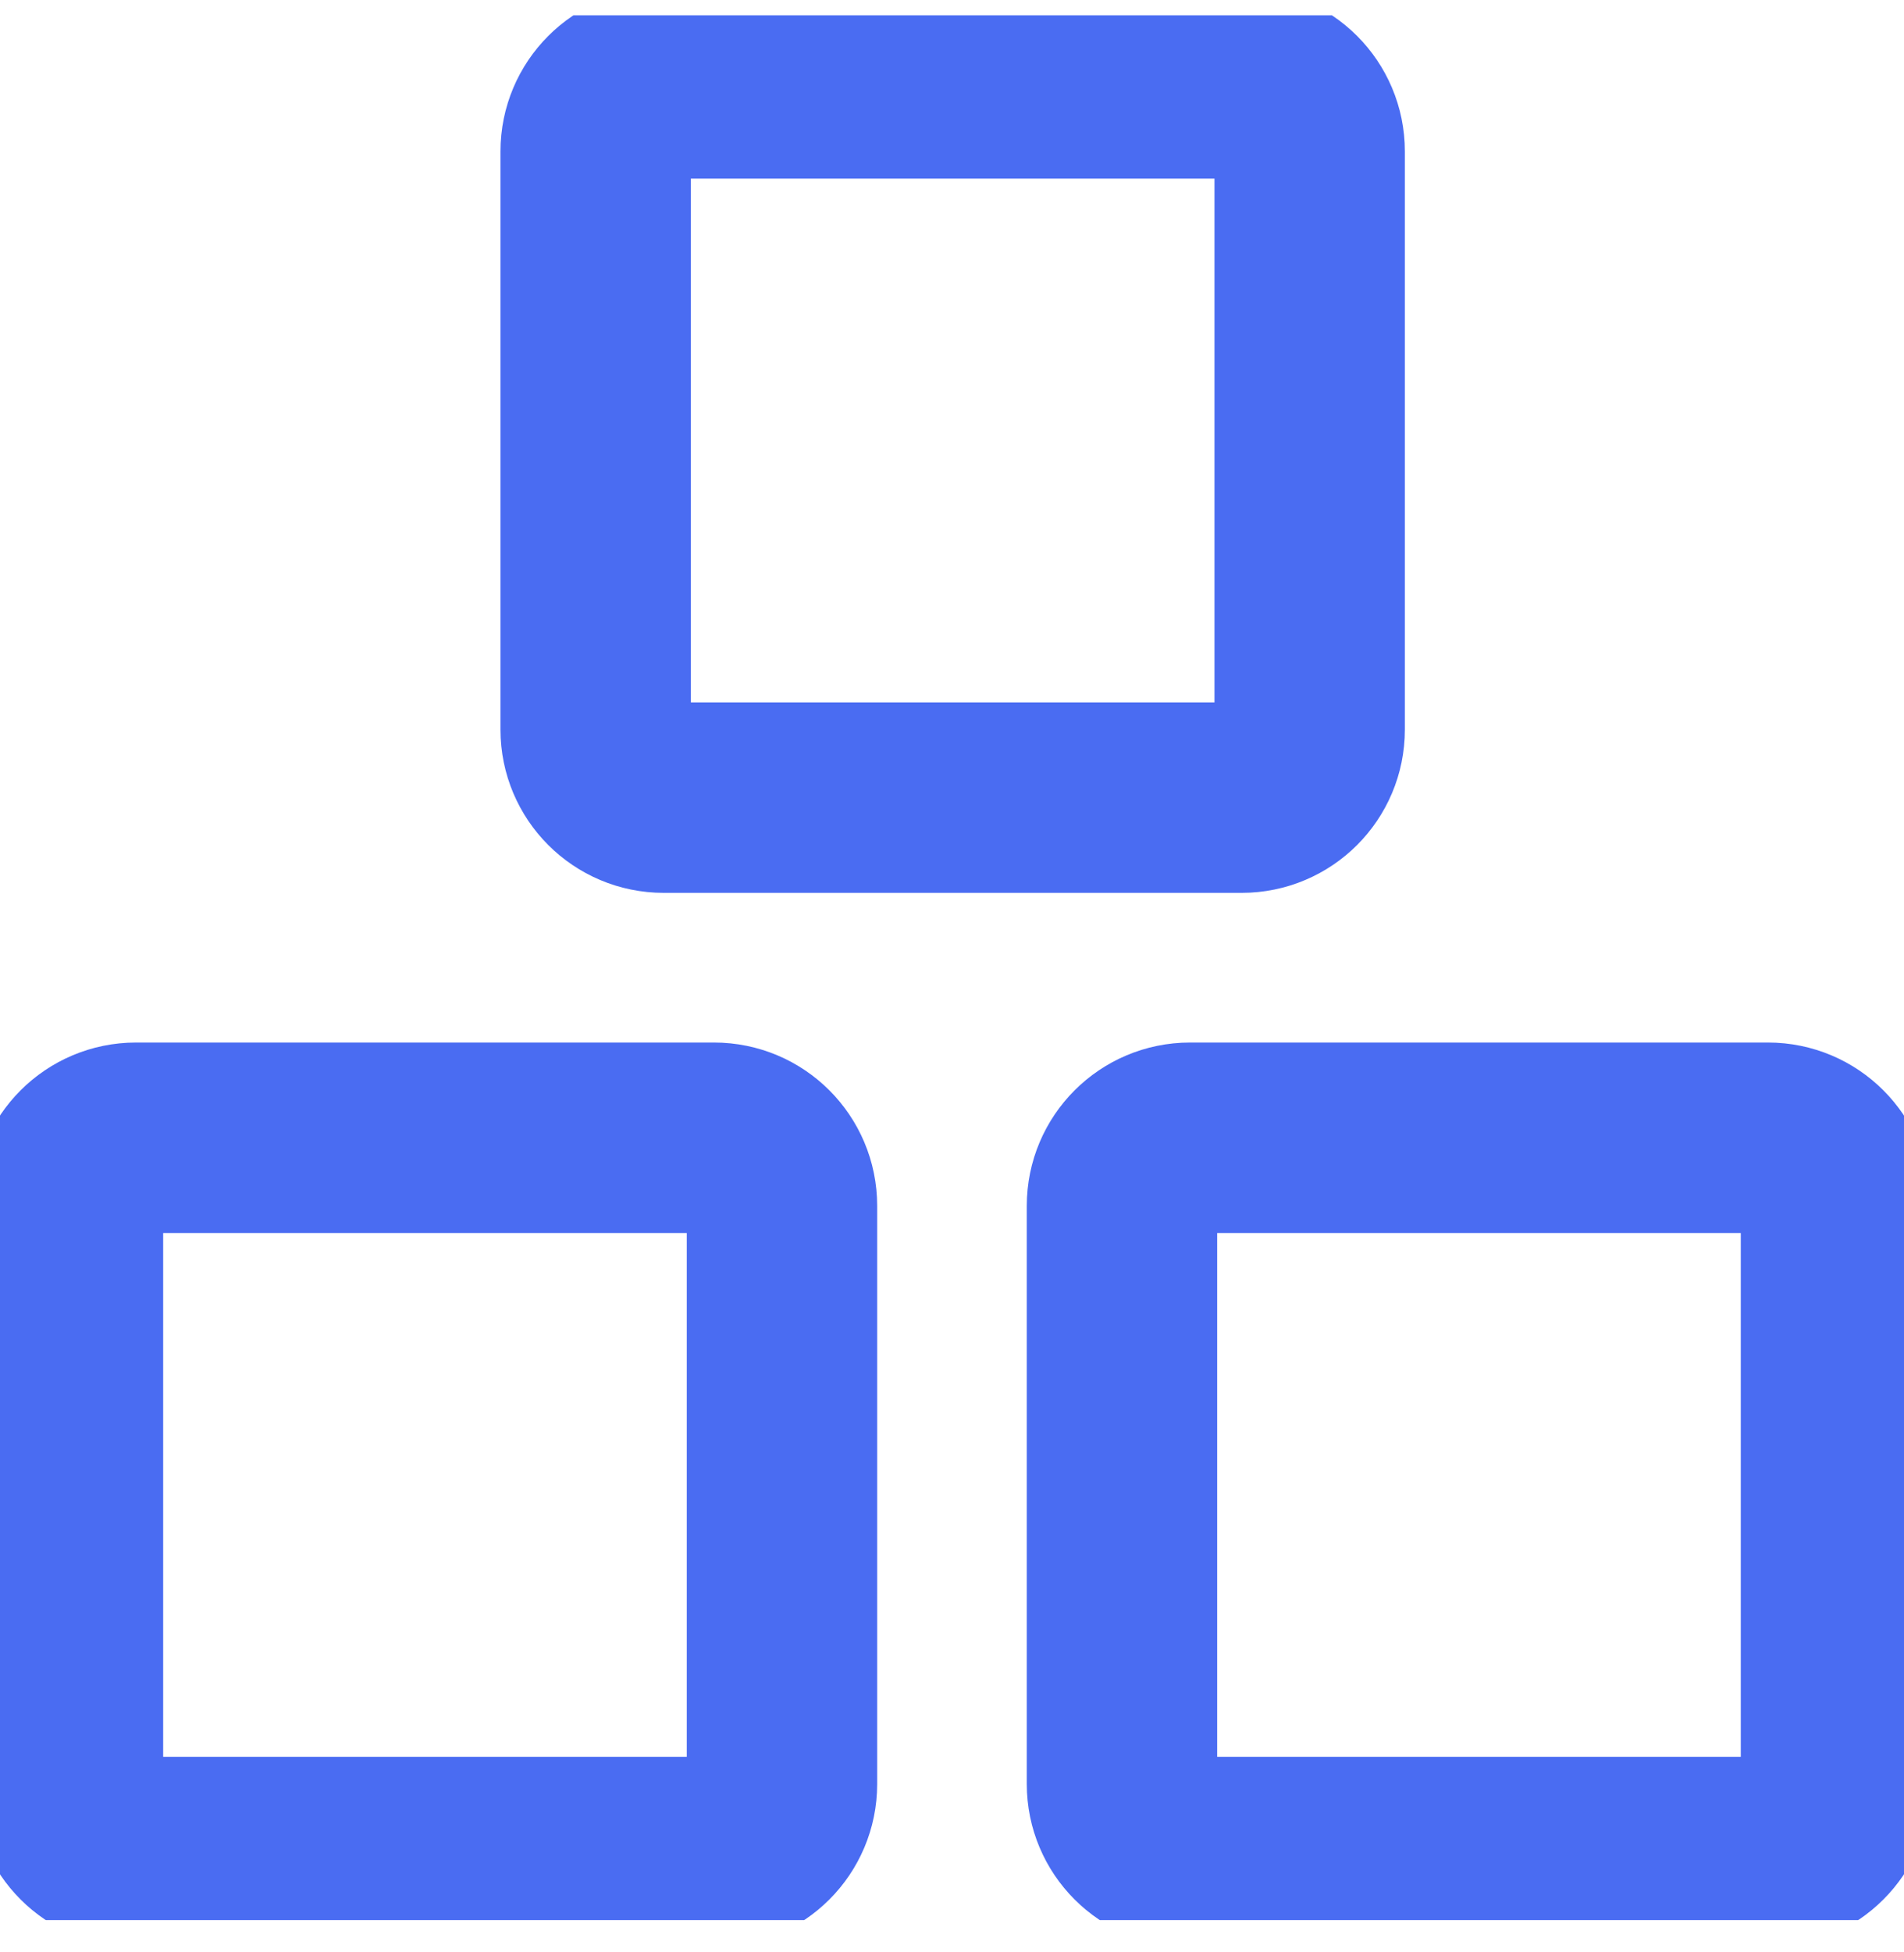
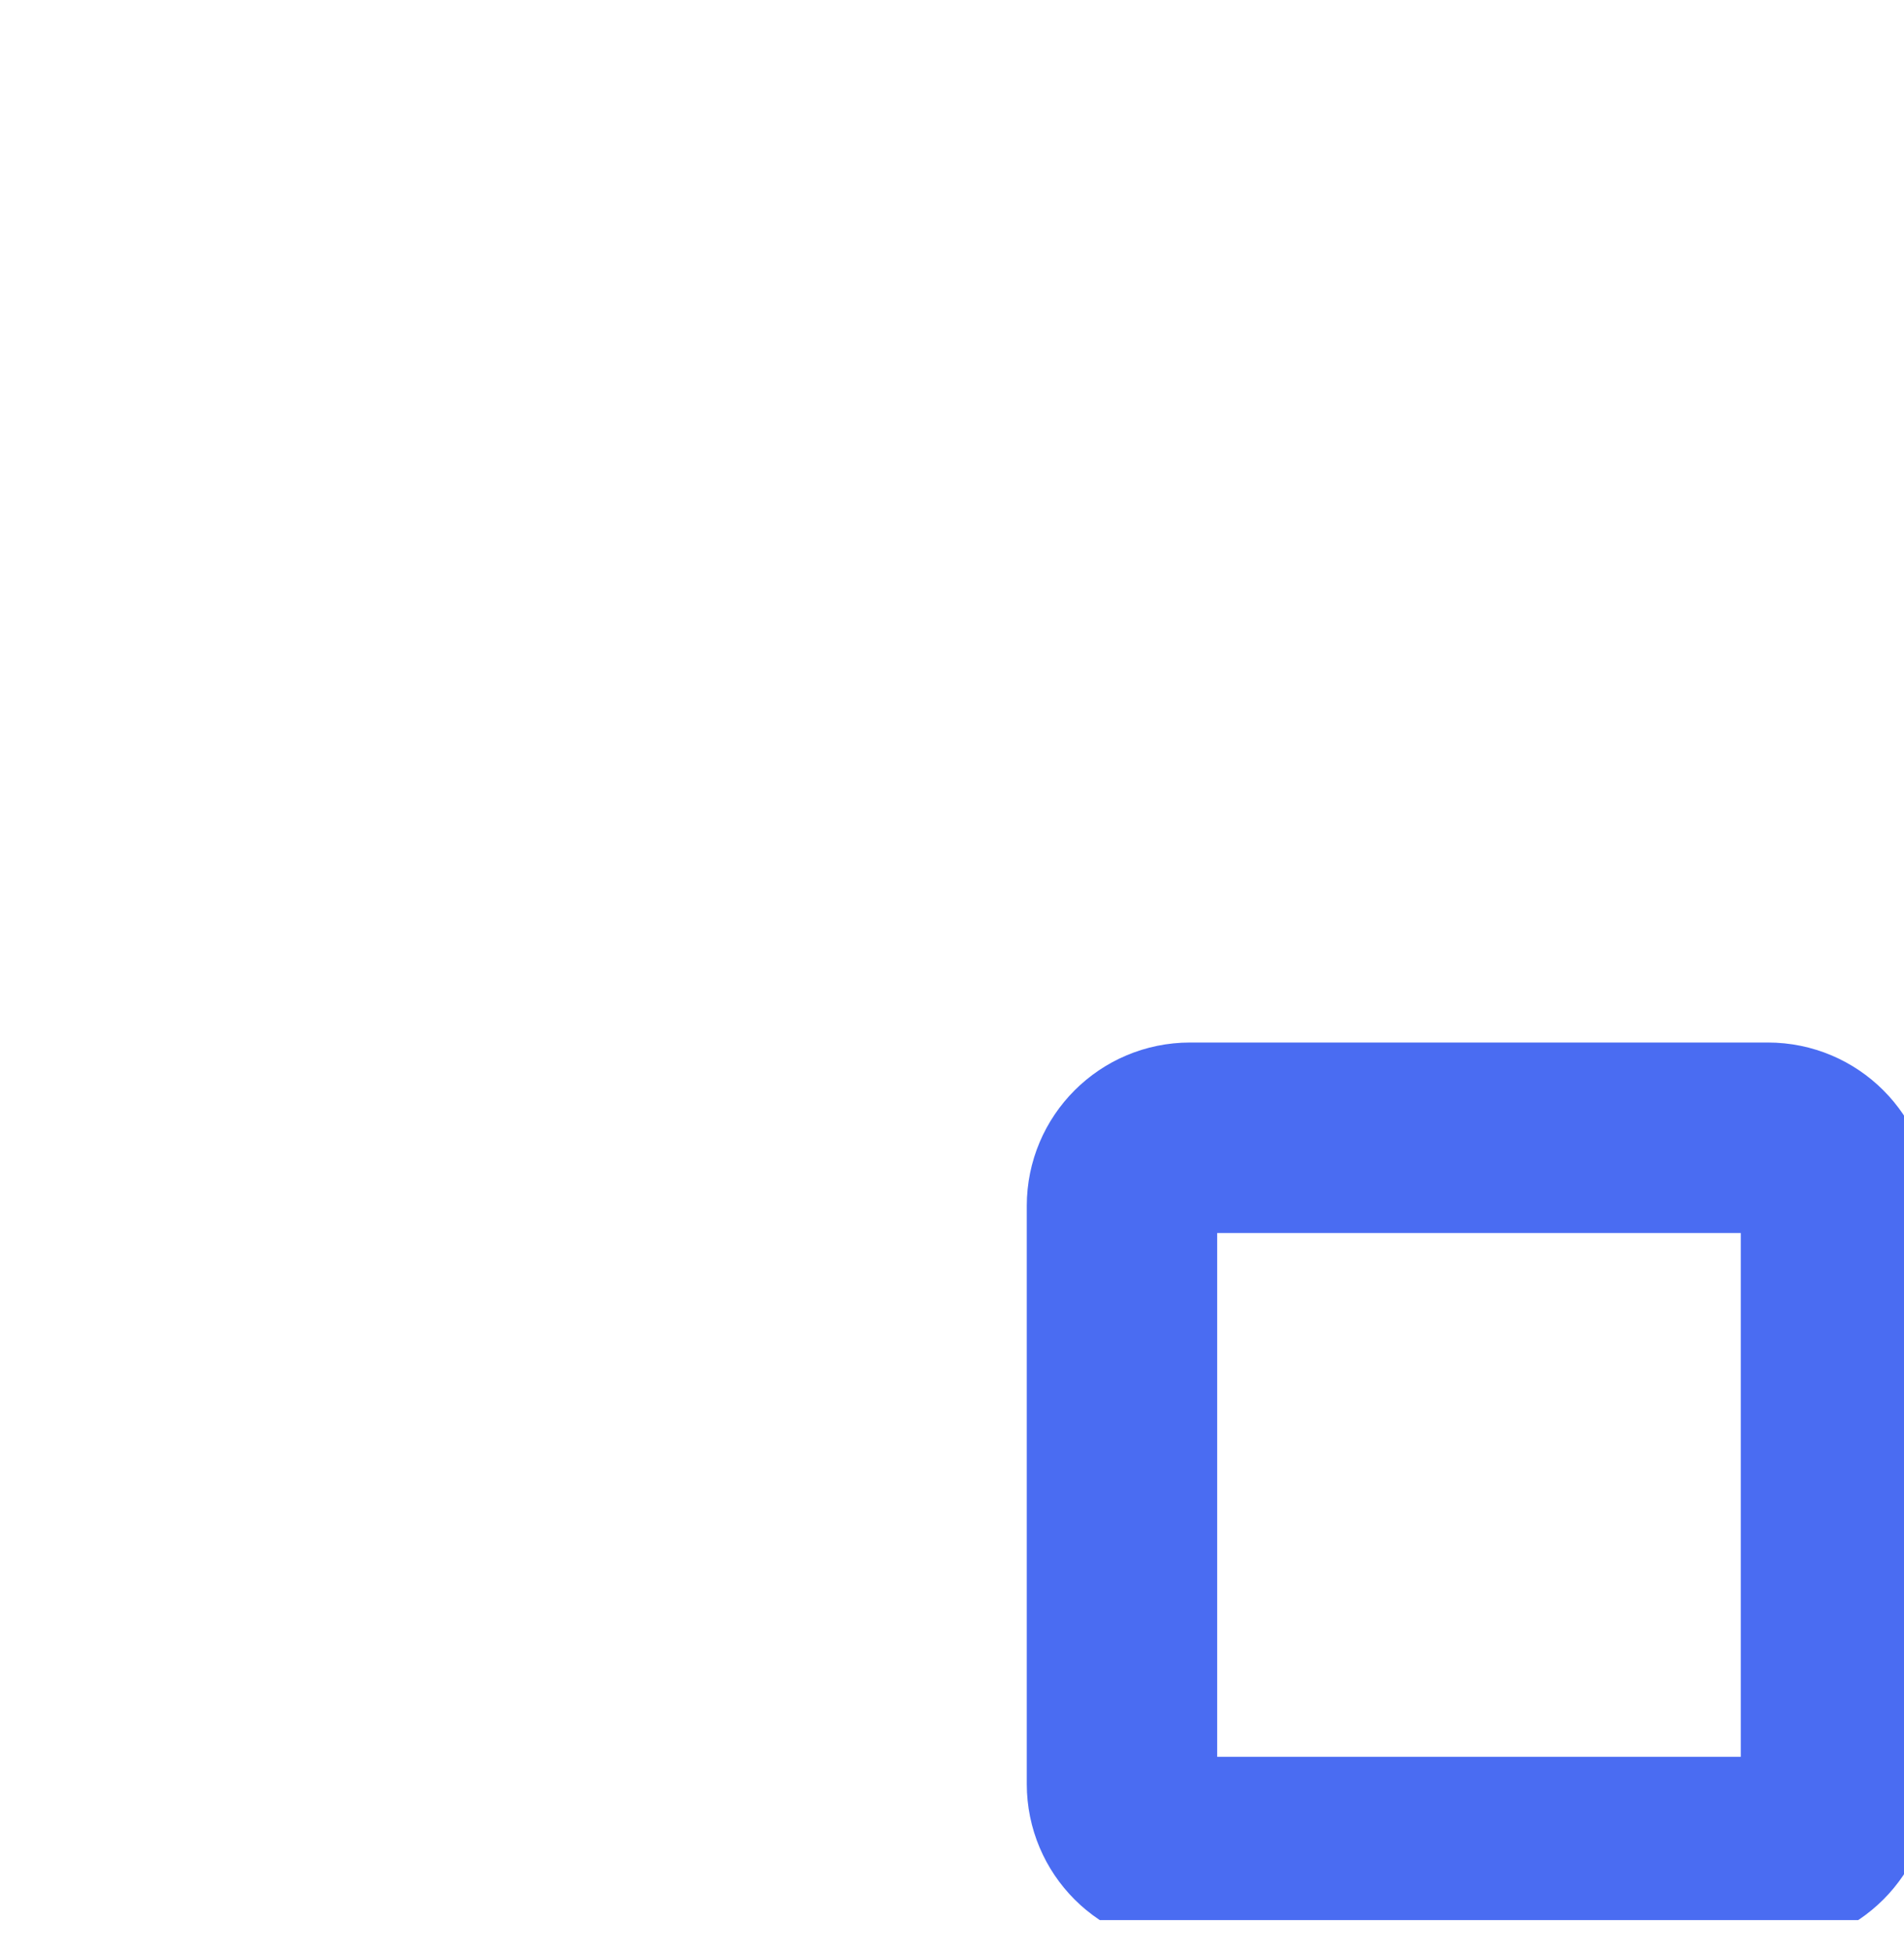
<svg xmlns="http://www.w3.org/2000/svg" width="40" height="41" viewBox="0 0 40 41" fill="none">
  <g clip-path="url(#clip0_111_2286)">
-     <path d="M15 23.893H2.857C2.068 23.893 1.428 24.533 1.428 25.322V37.465C1.428 38.254 2.068 38.893 2.857 38.893H15C15.789 38.893 16.428 38.254 16.428 37.465V25.322C16.428 24.533 15.789 23.893 15 23.893Z" stroke="#4A6CF2" stroke-width="4" stroke-linecap="round" stroke-linejoin="round" />
    <path d="M37.143 23.893H25C24.211 23.893 23.571 24.533 23.571 25.322V37.465C23.571 38.254 24.211 38.893 25 38.893H37.143C37.932 38.893 38.571 38.254 38.571 37.465V25.322C38.571 24.533 37.932 23.893 37.143 23.893Z" stroke="#4A6CF2" stroke-width="4" stroke-linecap="round" stroke-linejoin="round" />
-     <path d="M26.086 1.75H13.943C13.154 1.75 12.514 2.39 12.514 3.179V15.322C12.514 16.111 13.154 16.75 13.943 16.75H26.086C26.875 16.75 27.514 16.111 27.514 15.322V3.179C27.514 2.39 26.875 1.75 26.086 1.75Z" stroke="#4A6CF2" stroke-width="4" stroke-linecap="round" stroke-linejoin="round" />
  </g>
  <defs>
    <clipPath id="clip0_111_2286">
      <rect width="40" height="40" fill="white" transform="translate(0 0.322)" />
    </clipPath>
  </defs>
</svg>